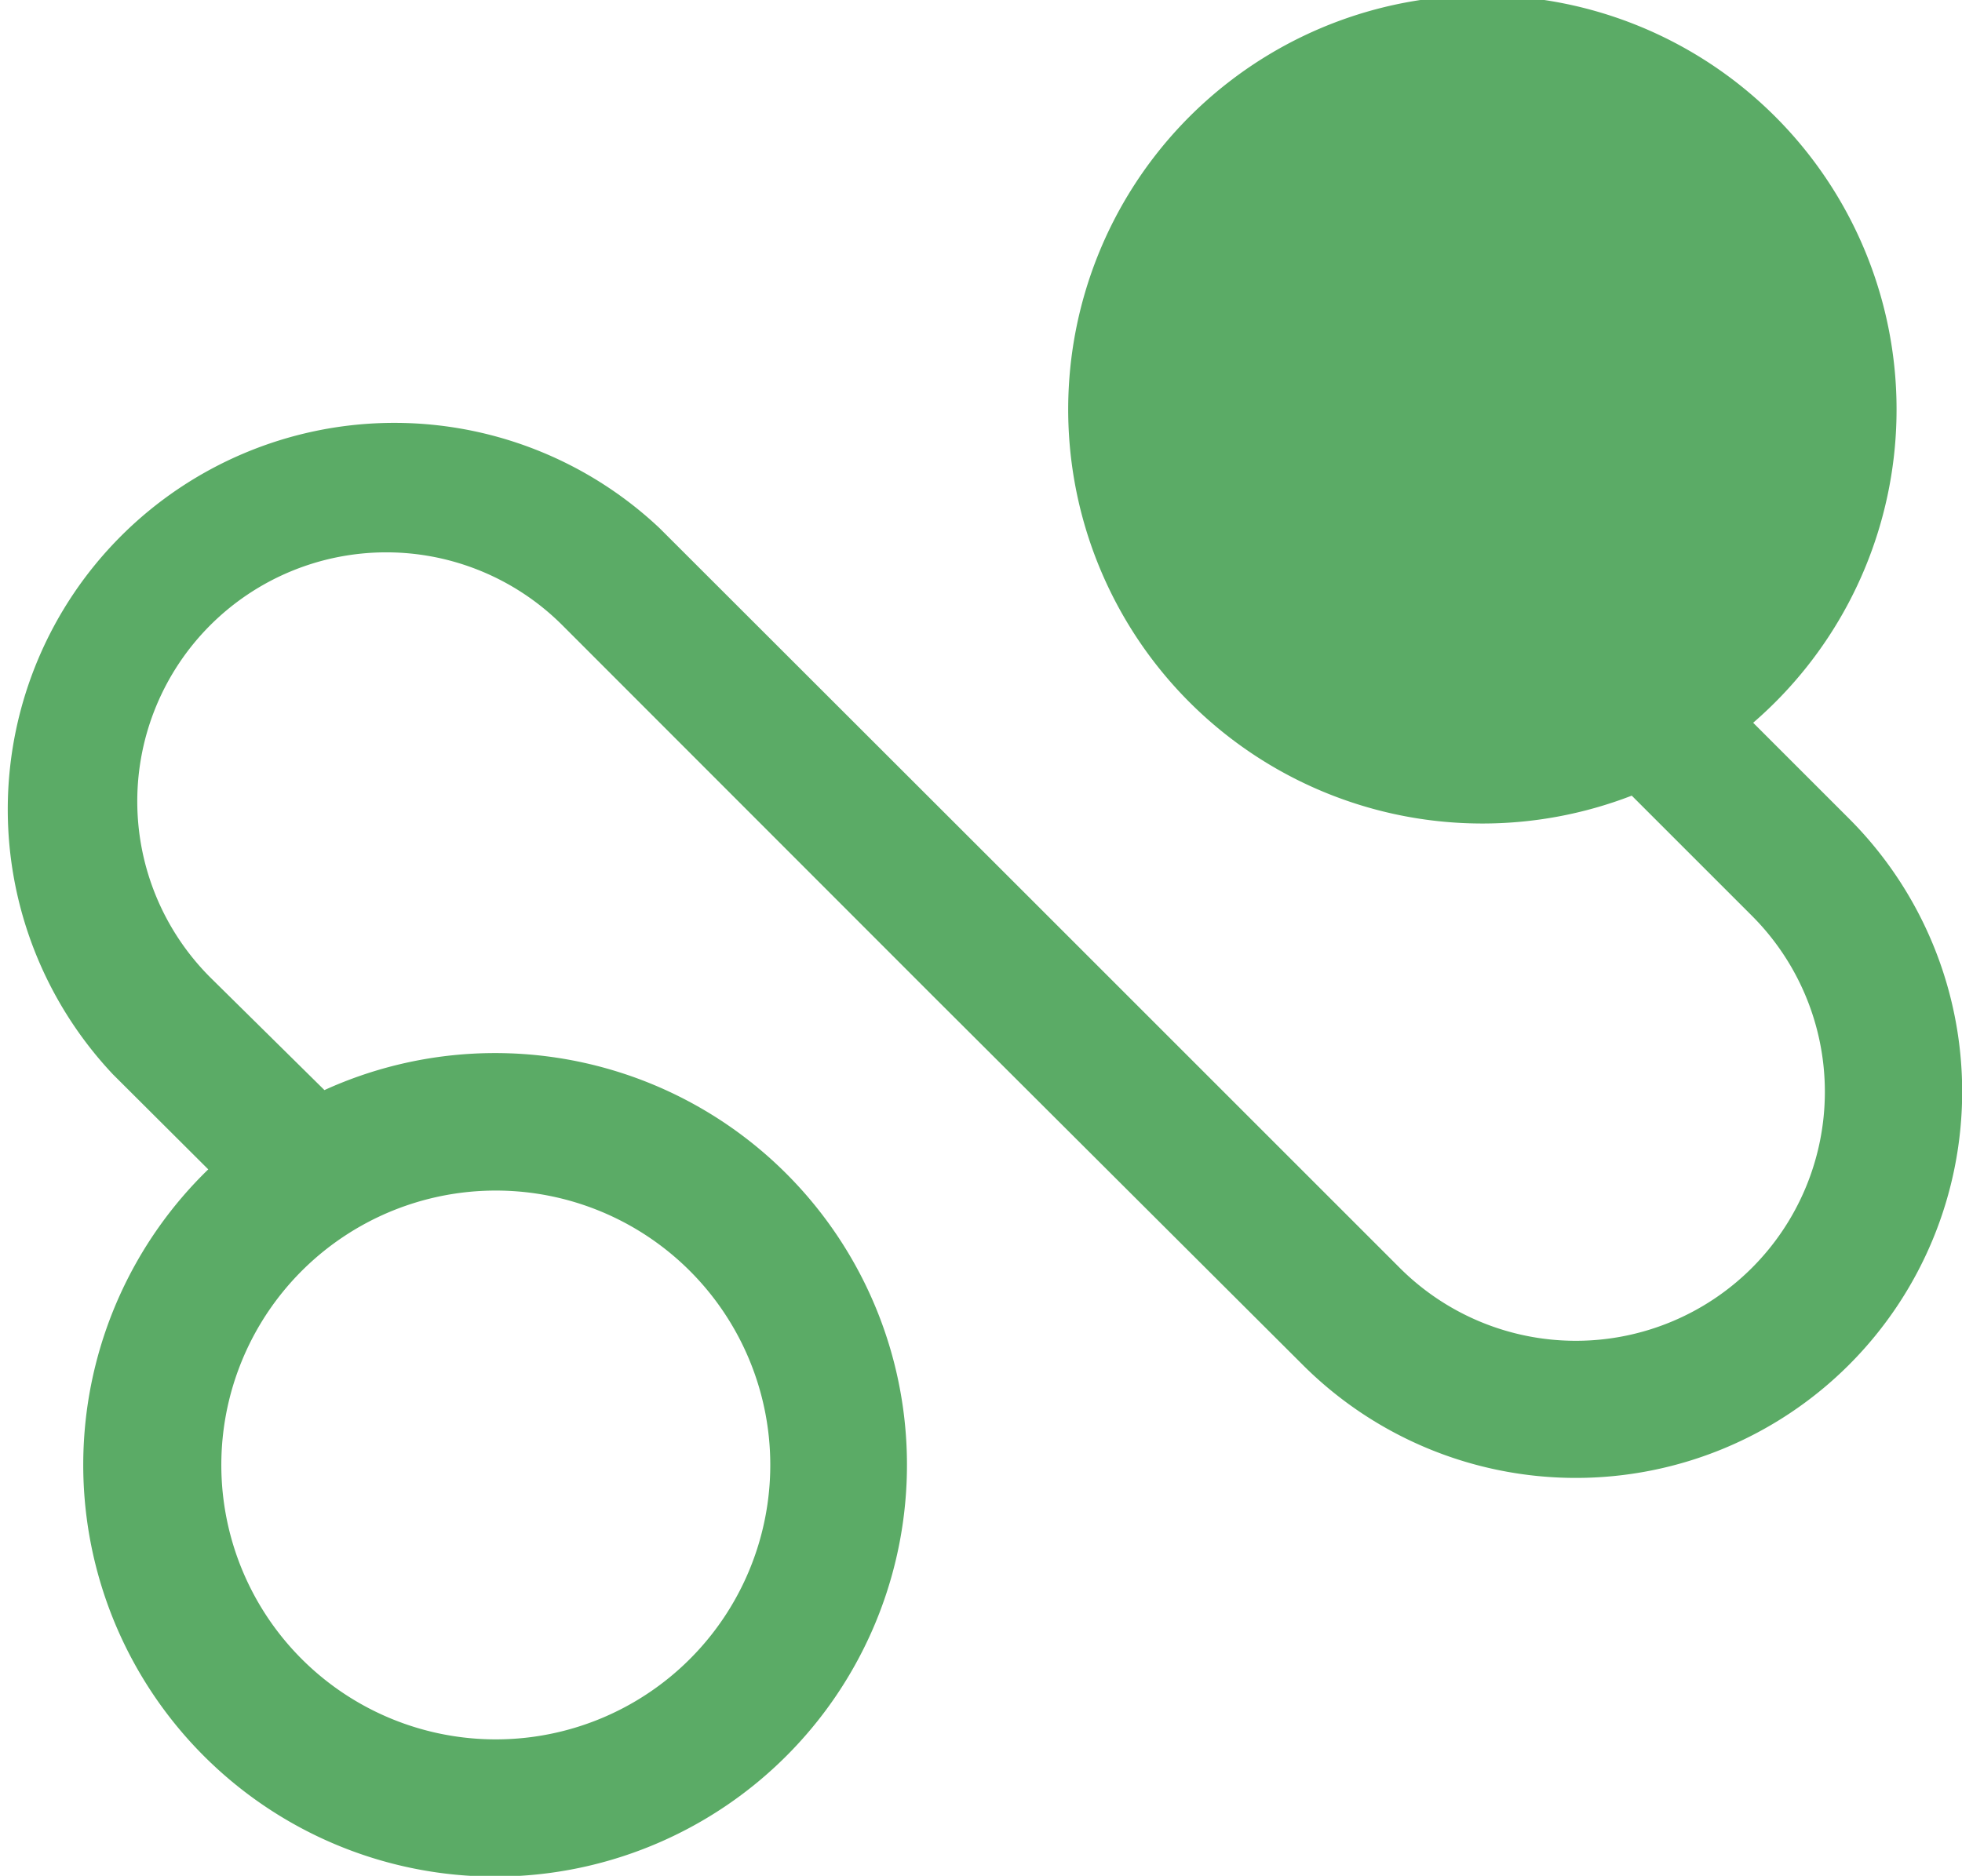
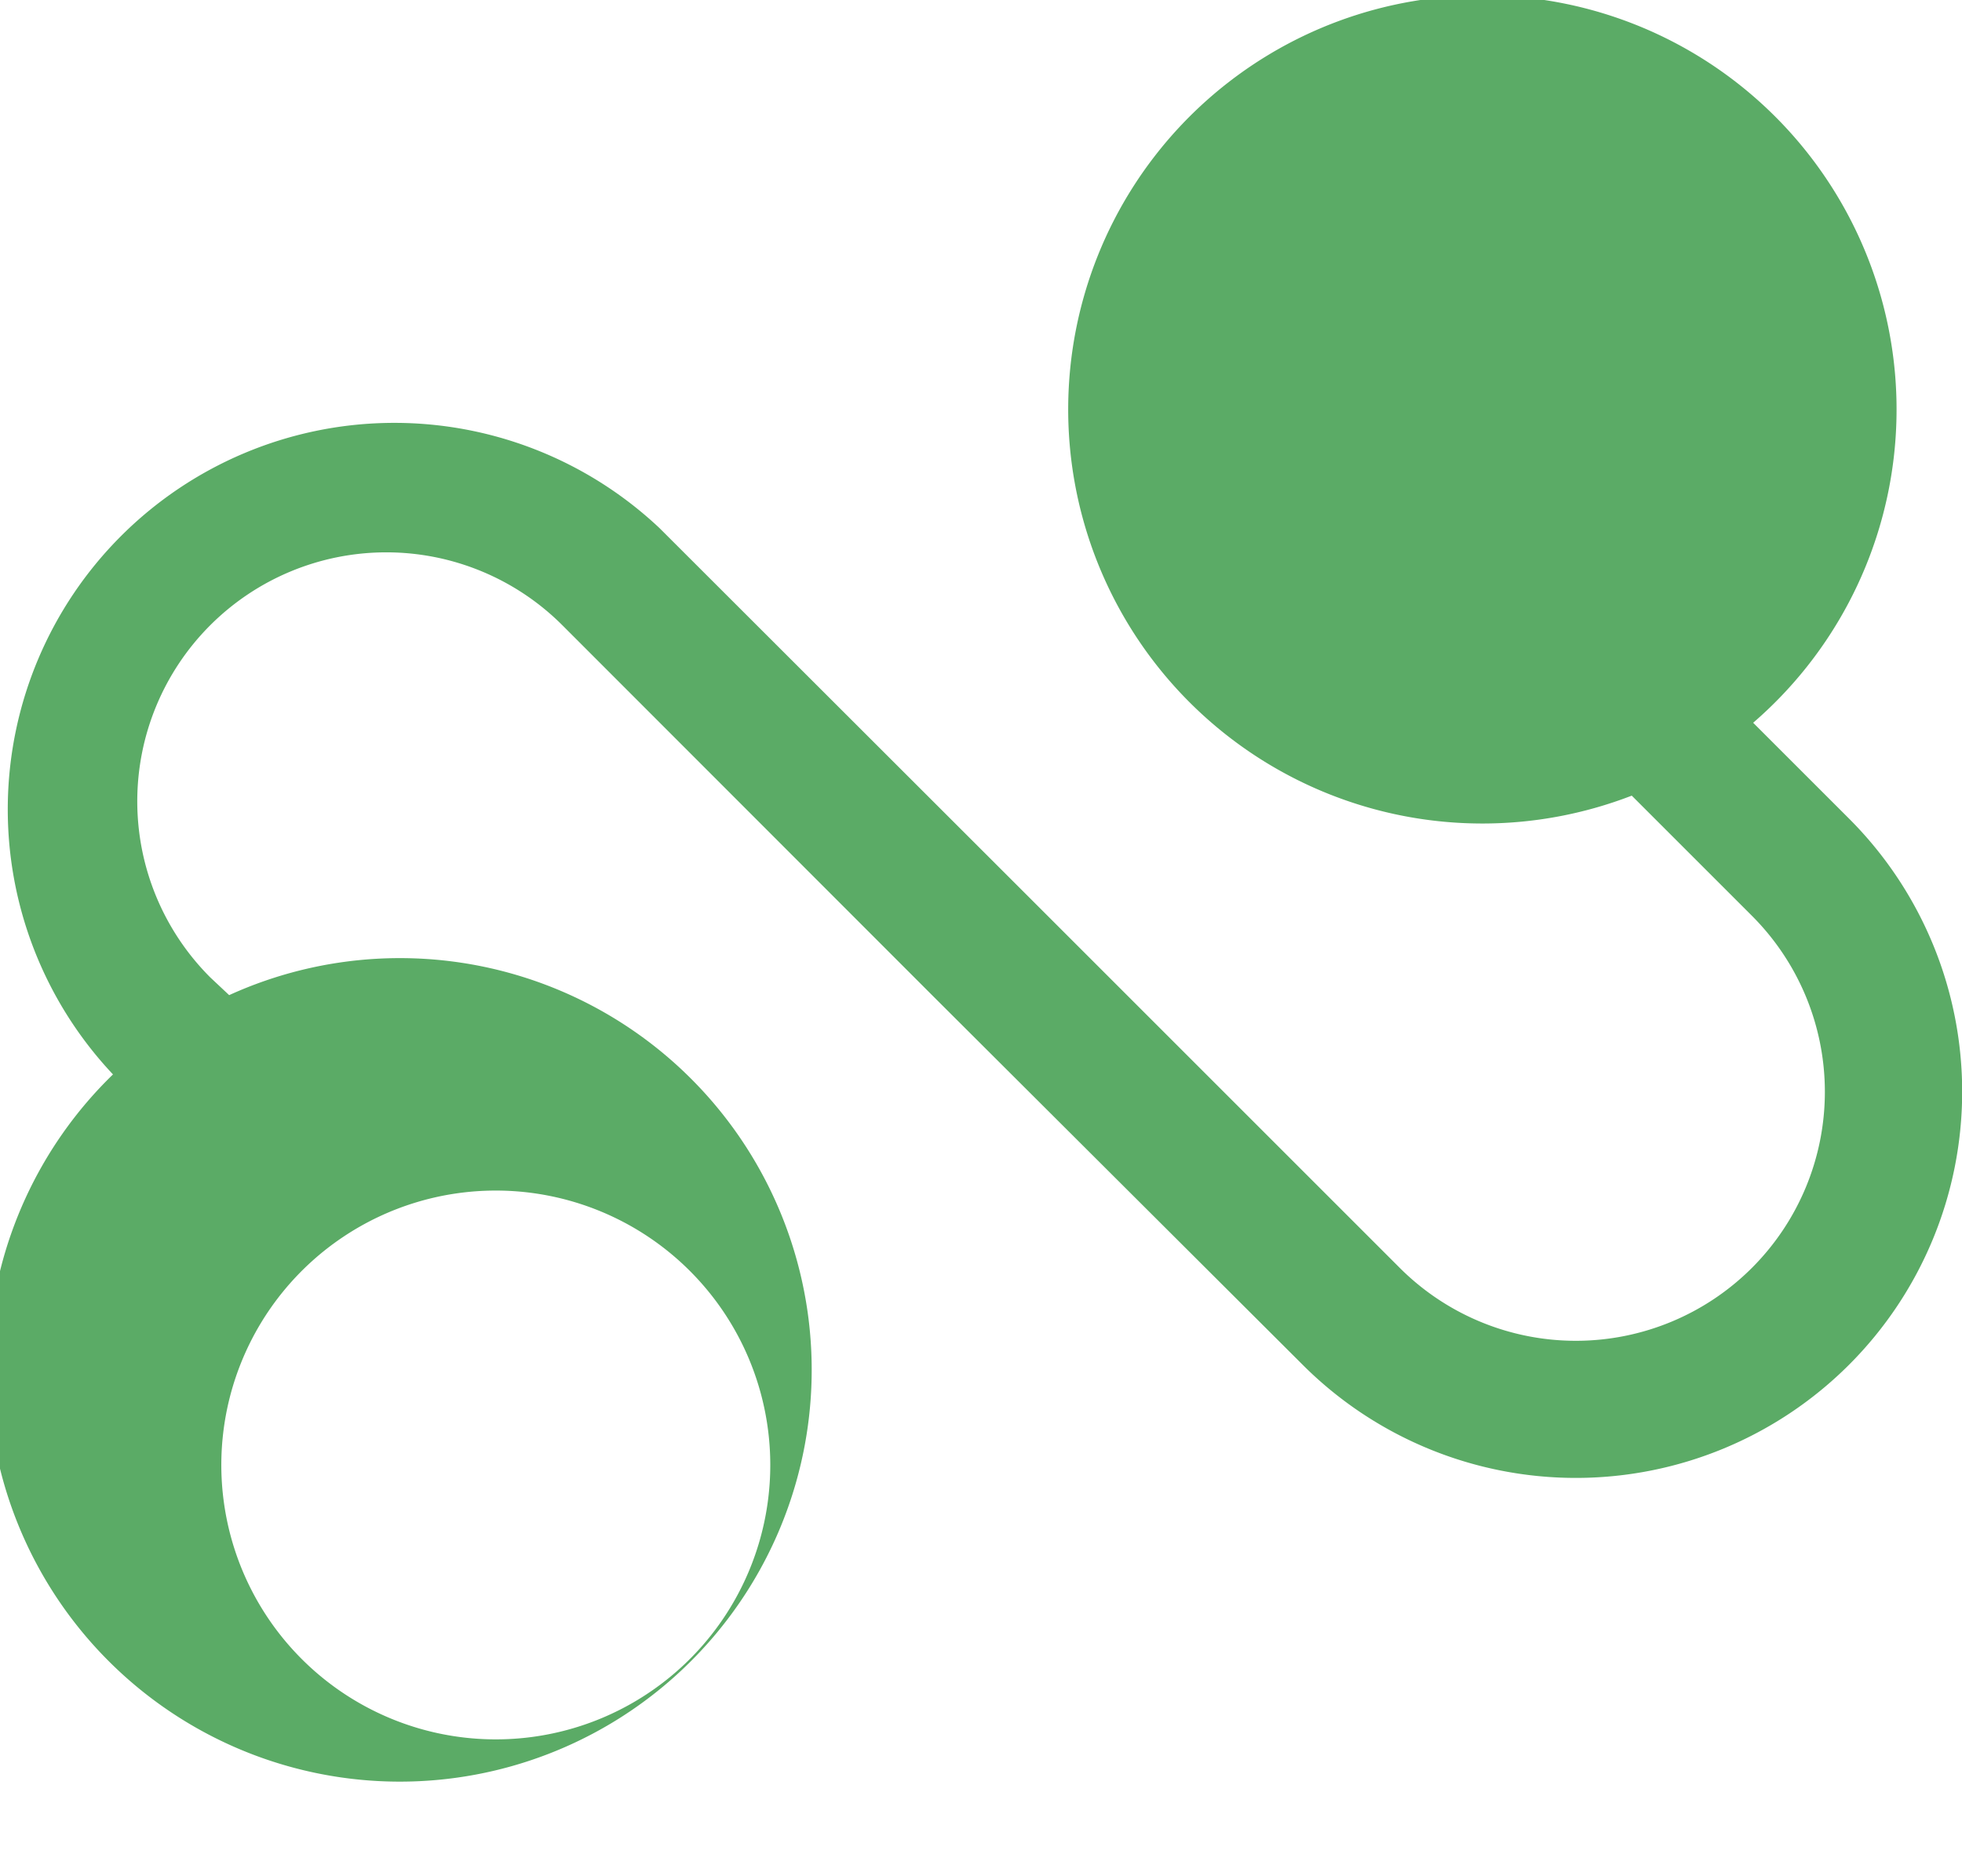
<svg xmlns="http://www.w3.org/2000/svg" viewBox="0 0 67.55 64.6">
  <defs>
    <style>.cls-1{fill:#5bab66;}</style>
  </defs>
  <g id="Layer_2" data-name="Layer 2">
    <g id="Layer_1-2" data-name="Layer 1">
-       <path class="cls-1" d="M63.66,28.19l-3.3-3.3a14.26,14.26,0,1,0-4.18,2.51l4.14,4.14A8.57,8.57,0,0,1,48.19,43.66L35.45,30.92h0L22.71,18.19A13.31,13.31,0,0,0,3.89,37l3.28,3.27a14.18,14.18,0,1,0,4-2.73L7.24,33.66A8.57,8.57,0,1,1,19.36,21.53L32.1,34.28h0L44.85,47A13.3,13.3,0,0,0,63.66,28.19ZM26.52,50.42A9.45,9.45,0,1,1,17.07,41,9.45,9.45,0,0,1,26.52,50.42Z" />
+       <path class="cls-1" d="M63.66,28.19l-3.3-3.3a14.26,14.26,0,1,0-4.18,2.51l4.14,4.14A8.57,8.57,0,0,1,48.19,43.66L35.45,30.92h0L22.71,18.19A13.31,13.31,0,0,0,3.89,37a14.18,14.18,0,1,0,4-2.73L7.24,33.66A8.57,8.57,0,1,1,19.36,21.53L32.1,34.28h0L44.85,47A13.3,13.3,0,0,0,63.66,28.19ZM26.52,50.42A9.45,9.45,0,1,1,17.07,41,9.45,9.45,0,0,1,26.52,50.42Z" />
    </g>
  </g>
</svg>